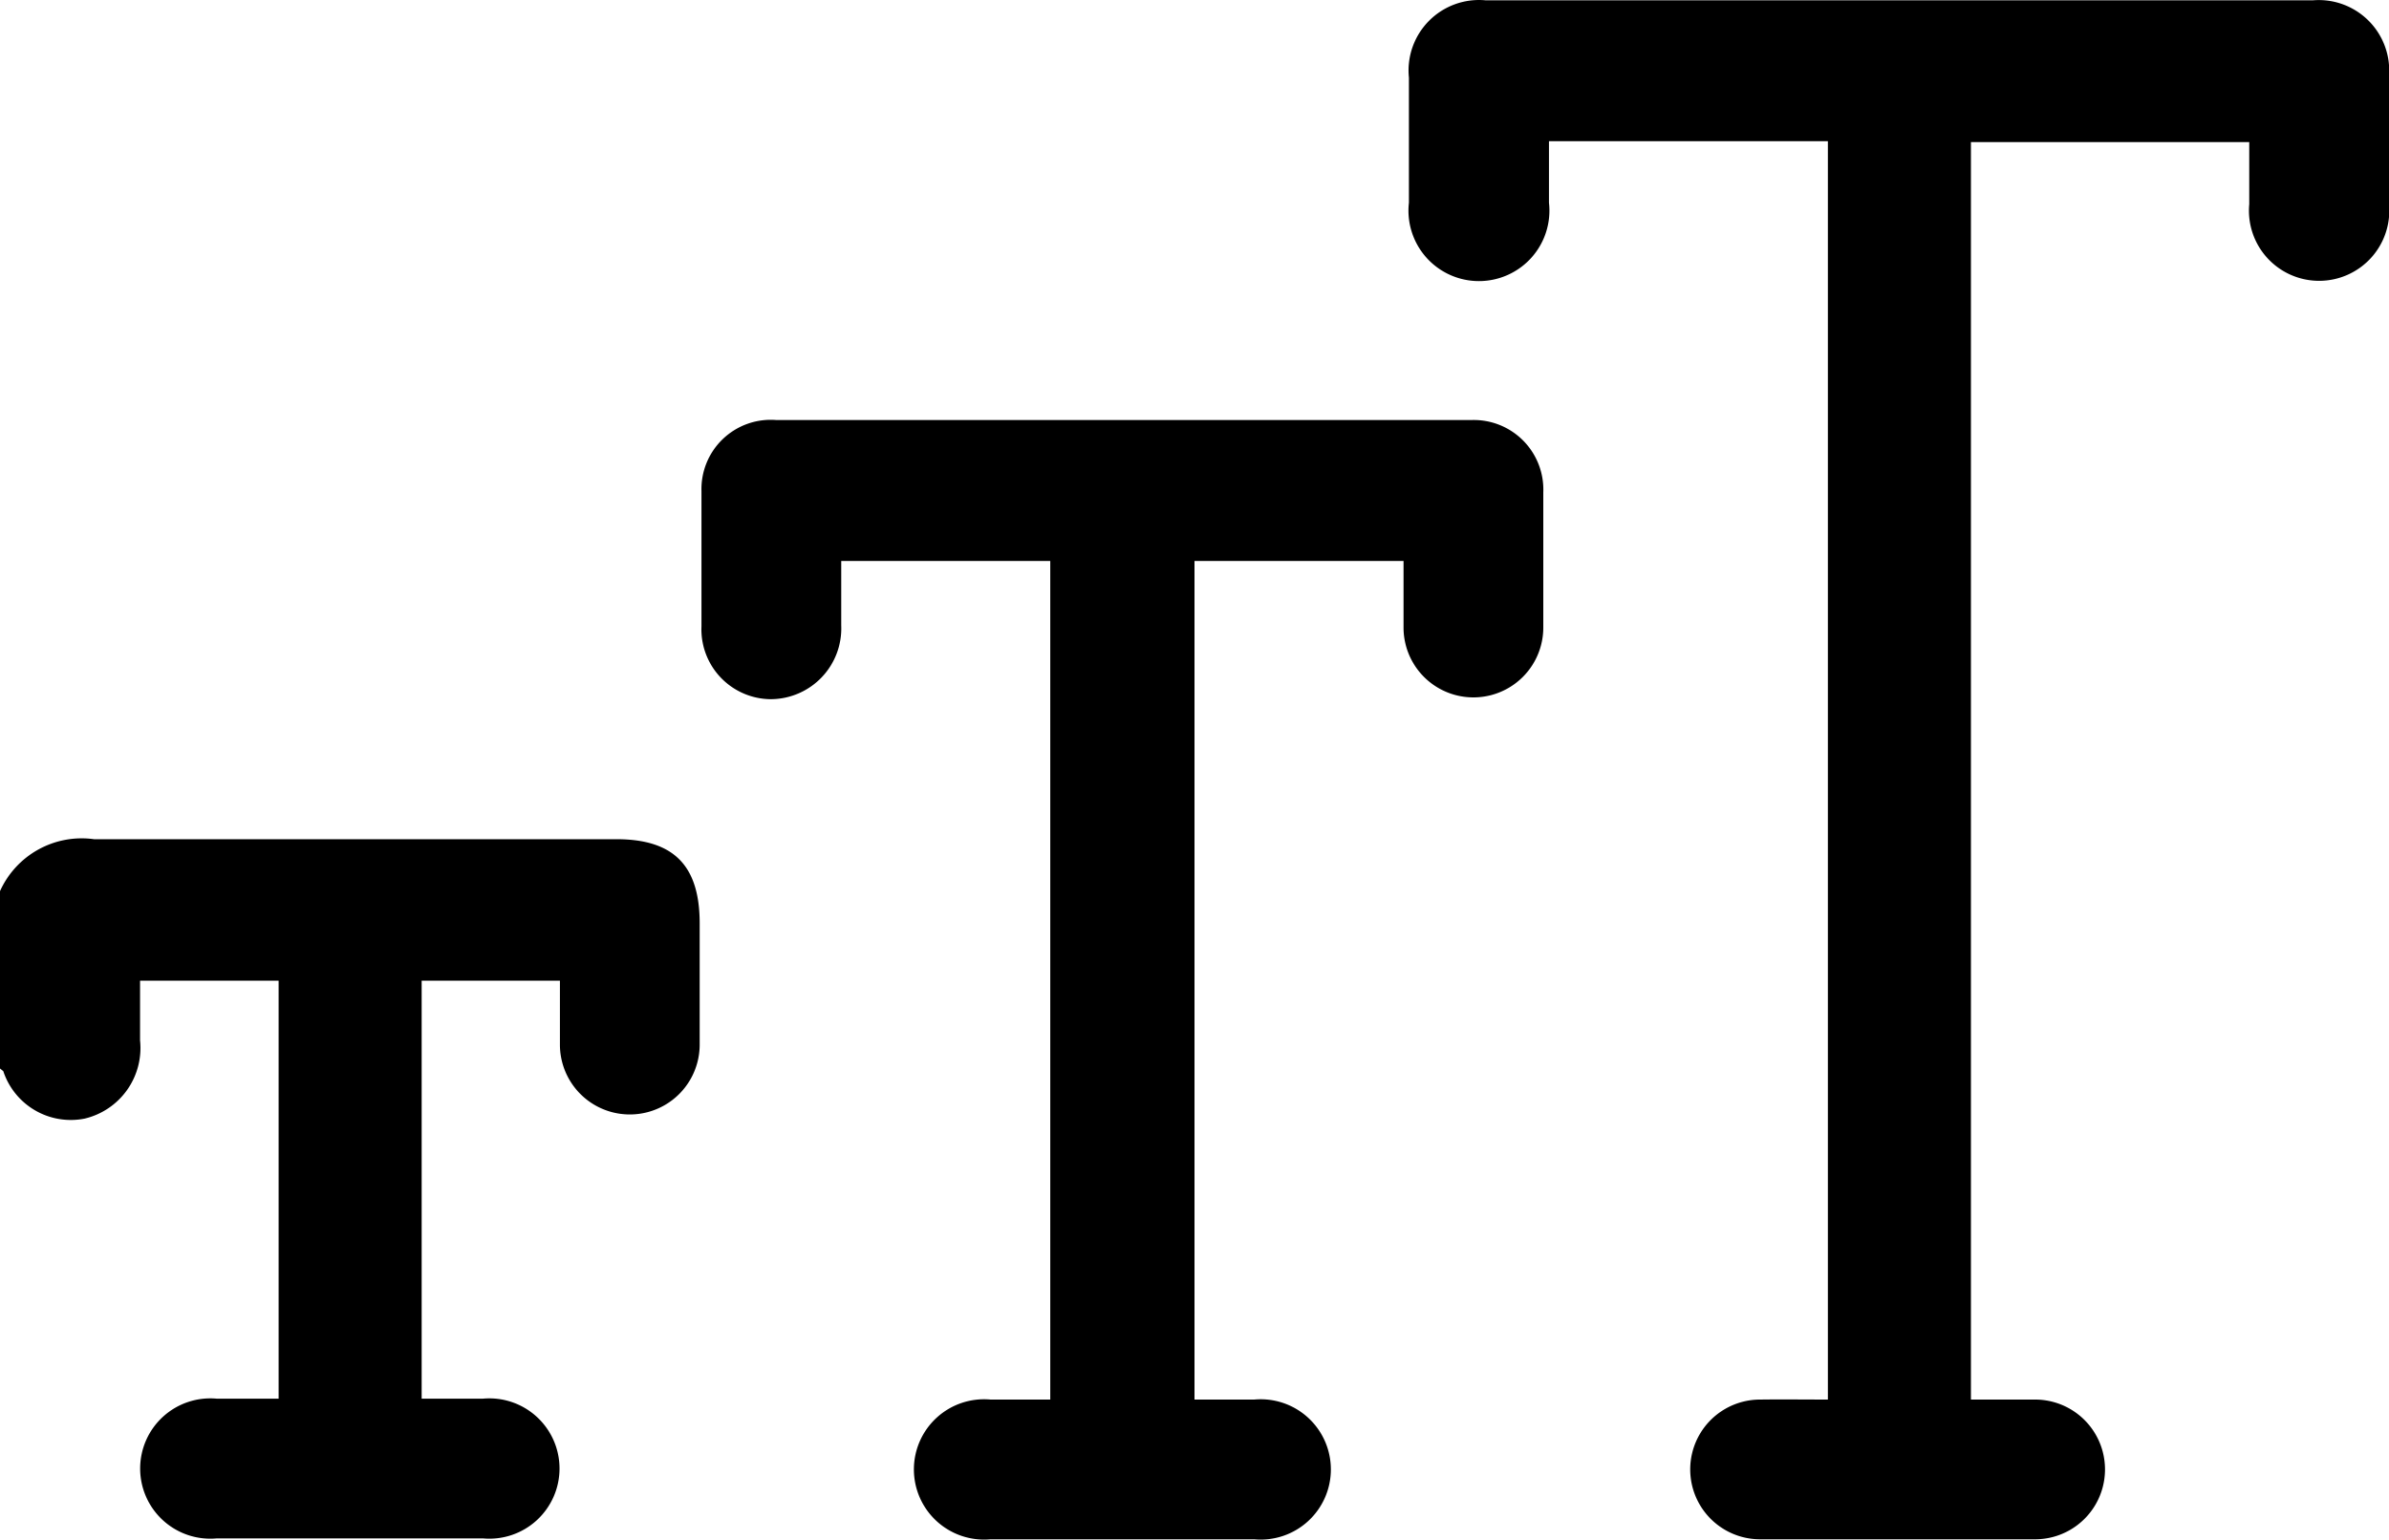
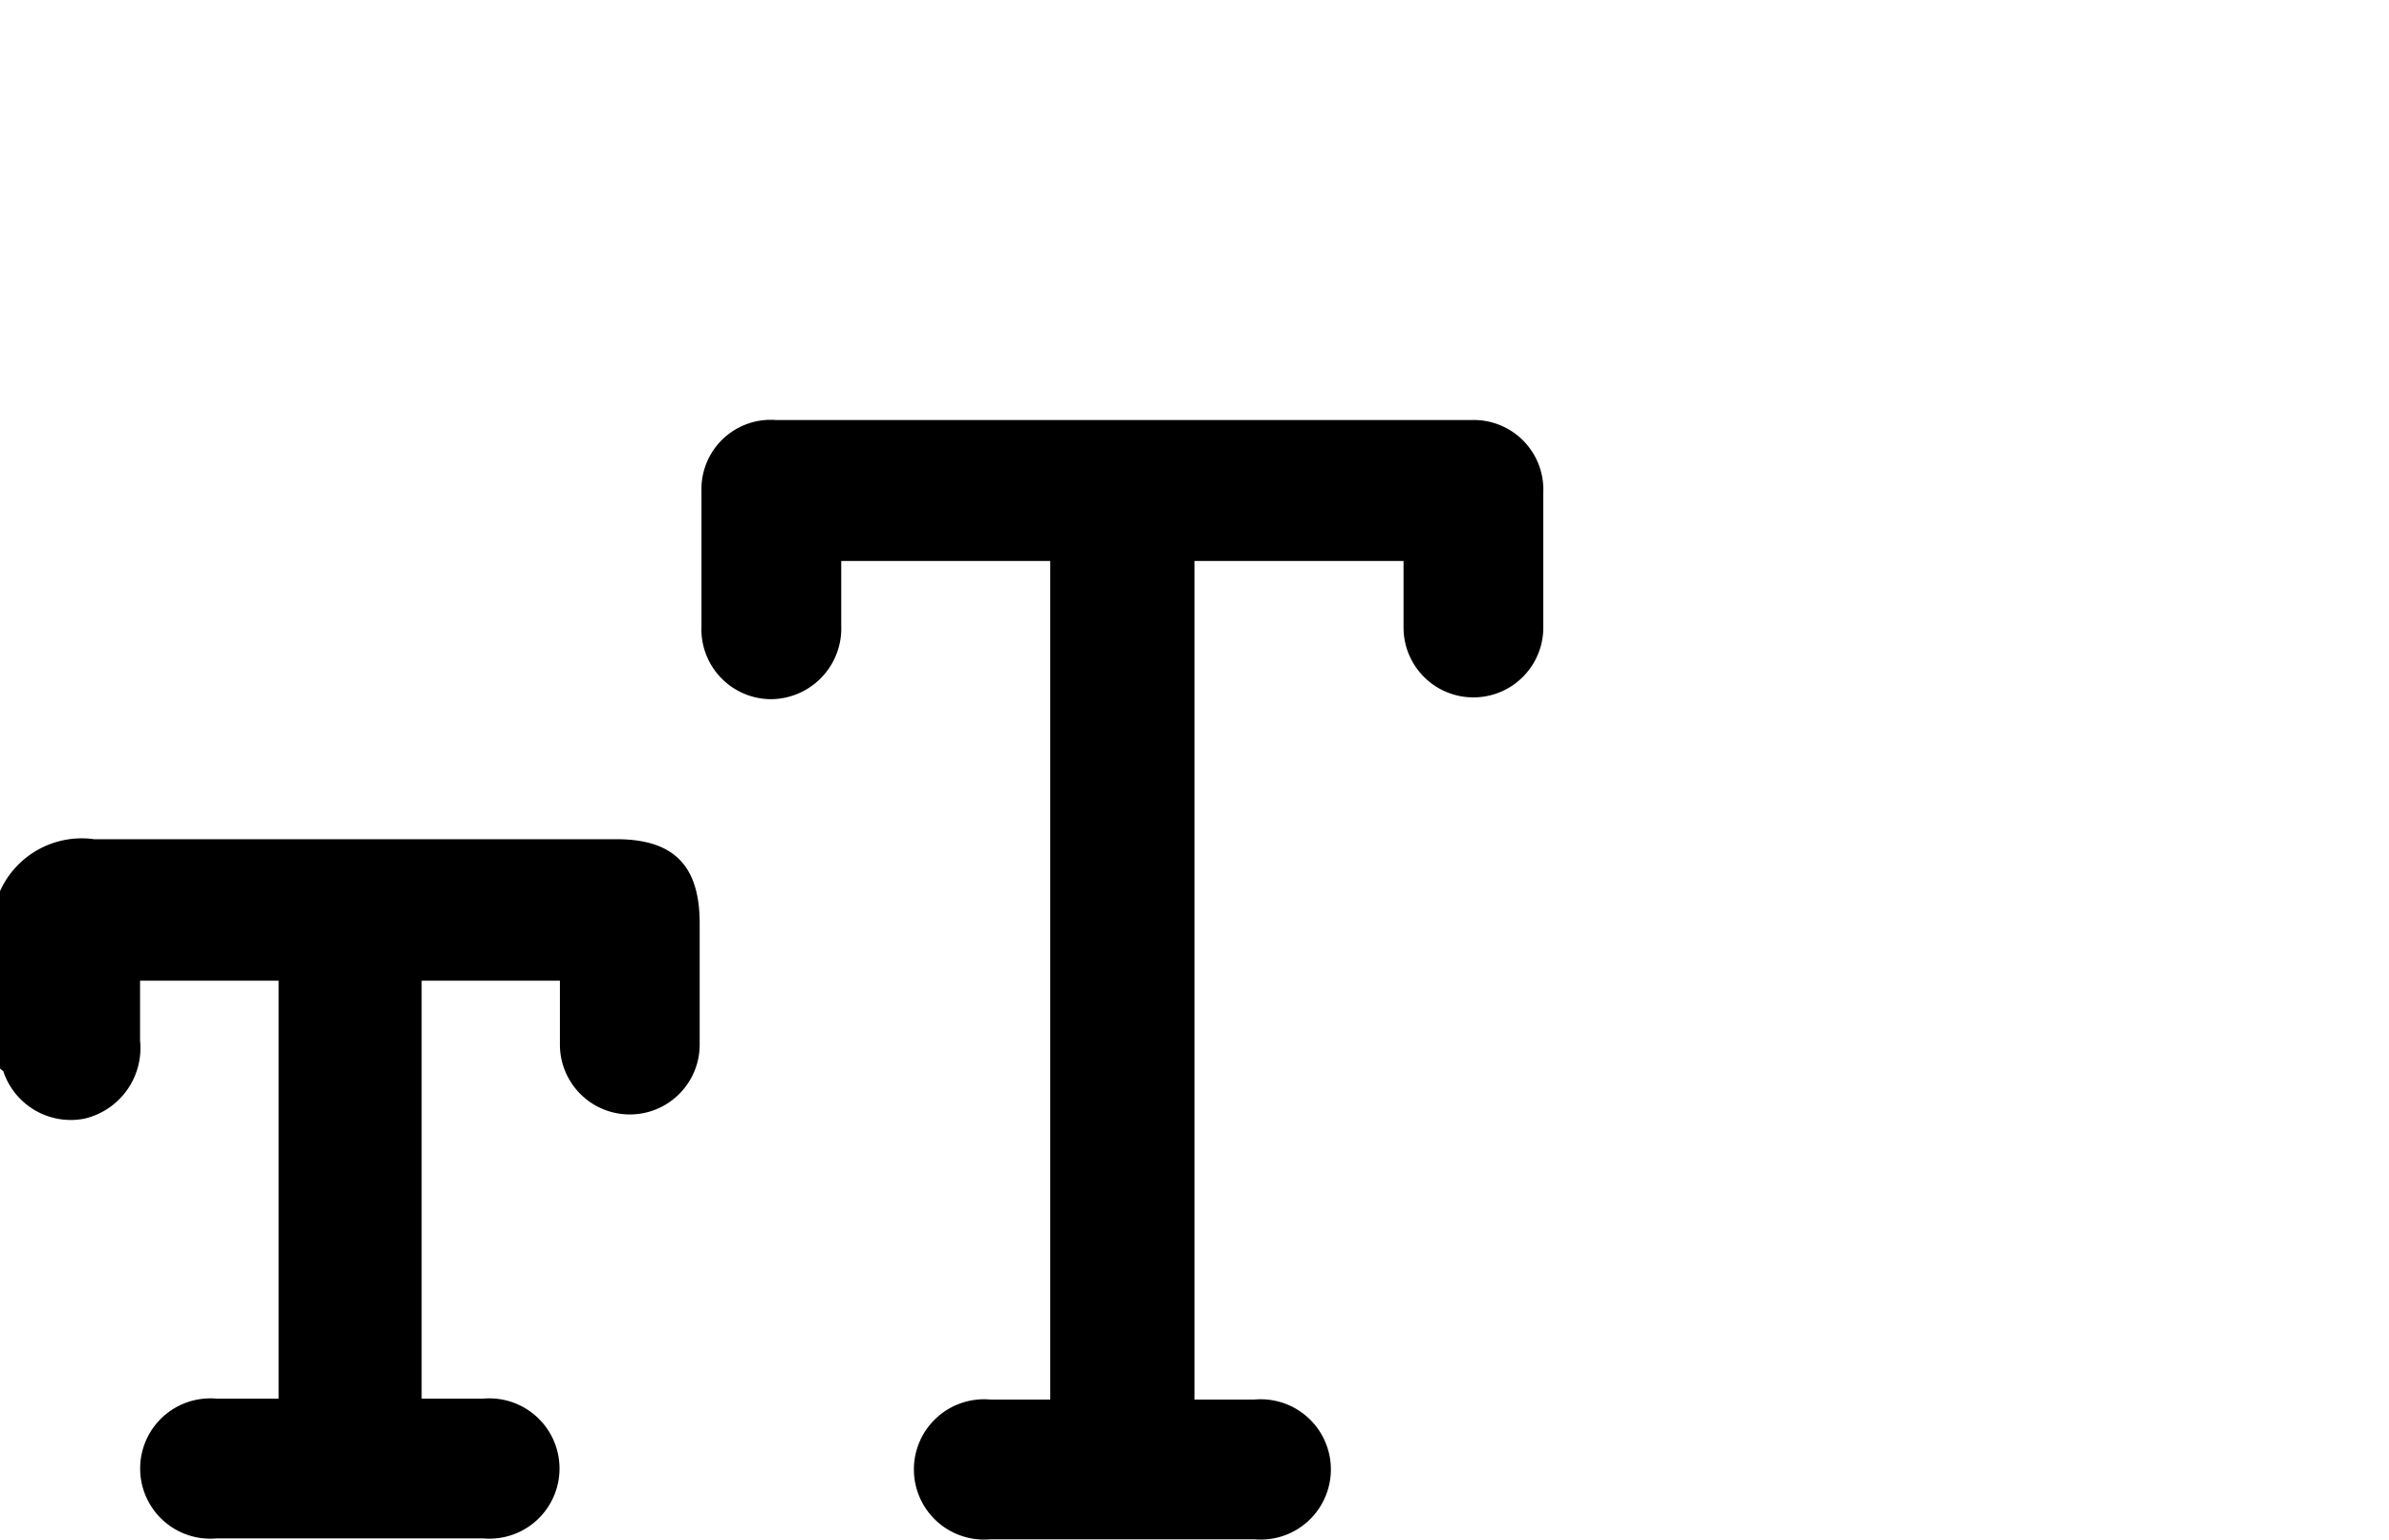
<svg xmlns="http://www.w3.org/2000/svg" id="Layer_7" data-name="Layer 7" viewBox="0 0 80 51.57">
  <title>text-resize</title>
  <path d="M0,44.06a3,3,0,0,1,3.15-1.74c5.83,0,11.66,0,17.49,0,1.92,0,2.79.88,2.79,2.82,0,1.36,0,2.71,0,4.06a2.34,2.34,0,1,1-4.68,0c0-.7,0-1.39,0-2.14H14.12v14c.67,0,1.36,0,2.05,0a2.35,2.35,0,1,1,0,4.68q-4.45,0-8.91,0a2.35,2.35,0,1,1,0-4.68c.67,0,1.34,0,2.07,0v-14H4.69v2a2.43,2.43,0,0,1-1.86,2.62A2.38,2.38,0,0,1,.11,50.09S0,50,0,50Z" transform="translate(0 -14.21)" />
-   <path d="M61.21,61.09V18.94H51.87V21a2.36,2.36,0,1,1-4.69,0V16.81a2.36,2.36,0,0,1,2.56-2.59H77.46A2.36,2.36,0,0,1,80,16.76q0,2.14,0,4.29a2.35,2.35,0,1,1-4.68,0c0-.67,0-1.35,0-2.08H66V61.09c.71,0,1.43,0,2.15,0a2.34,2.34,0,1,1,0,4.68c-3.07,0-6.14,0-9.21,0a2.34,2.34,0,1,1,0-4.68C59.71,61.08,60.43,61.09,61.21,61.09Z" transform="translate(0 -14.21)" />
  <path d="M47,33H40V61.09c.66,0,1.35,0,2,0a2.35,2.35,0,1,1,0,4.68q-4.43,0-8.83,0a2.35,2.35,0,1,1,0-4.68h2V33h-7c0,.72,0,1.44,0,2.16a2.37,2.37,0,0,1-2.37,2.47,2.34,2.34,0,0,1-2.31-2.44q0-2.26,0-4.53A2.32,2.32,0,0,1,26,28.28q11.63,0,23.26,0a2.33,2.33,0,0,1,2.42,2.42q0,2.27,0,4.53a2.34,2.34,0,1,1-4.68,0C47,34.52,47,33.79,47,33Z" transform="translate(0 -14.21)" />
</svg>